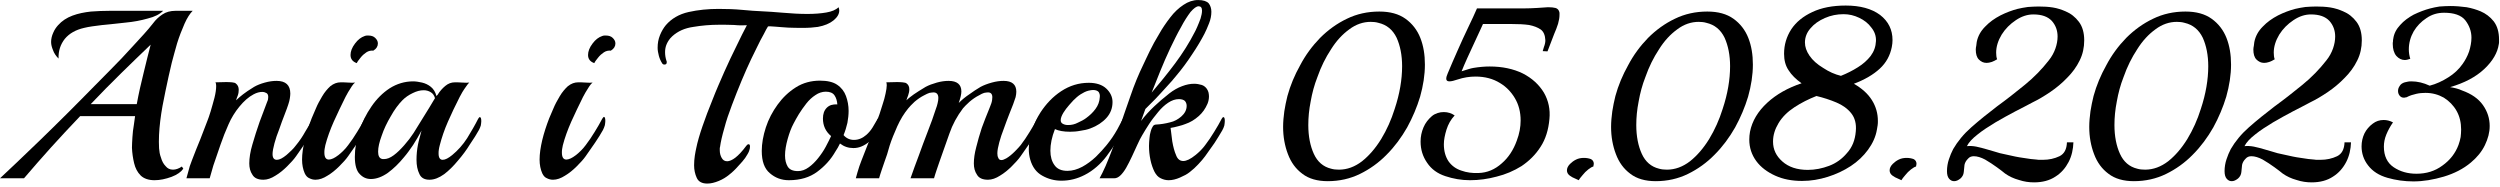
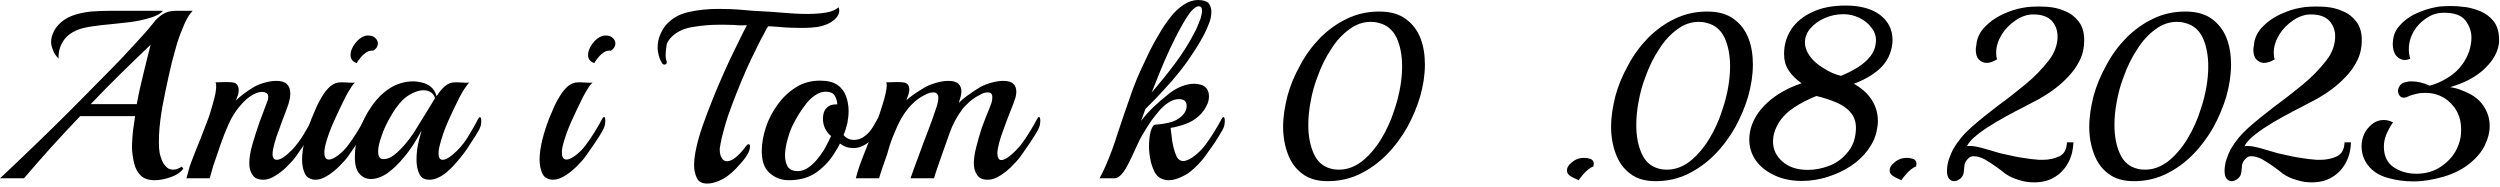
<svg xmlns="http://www.w3.org/2000/svg" width="100%" height="100%" viewBox="0 0 521 39" version="1.1" xml:space="preserve" style="fill-rule:evenodd;clip-rule:evenodd;stroke-linejoin:round;stroke-miterlimit:2;">
  <g transform="matrix(1,0,0,1,-334.771,-1034.94)">
    <g transform="matrix(1,0,0,1,-148.114,0.876)">
      <g transform="matrix(50,0,0,50,482.285,1071.22)">
        <path d="M0.656,0.008C0.631,0.008 0.611,0.001 0.598,-0.012C0.585,-0.025 0.576,-0.042 0.571,-0.063C0.566,-0.084 0.563,-0.105 0.562,-0.127C0.562,-0.14 0.563,-0.155 0.564,-0.172C0.565,-0.189 0.567,-0.206 0.57,-0.223C0.572,-0.239 0.574,-0.251 0.575,-0.259L0.346,-0.259C0.303,-0.214 0.263,-0.171 0.225,-0.129C0.186,-0.086 0.149,-0.043 0.112,-0L0.012,-0C0.029,-0.016 0.052,-0.038 0.081,-0.065C0.109,-0.092 0.141,-0.122 0.177,-0.157C0.213,-0.192 0.251,-0.229 0.29,-0.268C0.329,-0.307 0.368,-0.346 0.407,-0.386C0.446,-0.425 0.484,-0.464 0.519,-0.5C0.554,-0.538 0.585,-0.571 0.612,-0.601C0.625,-0.616 0.638,-0.63 0.65,-0.646C0.661,-0.661 0.674,-0.673 0.689,-0.683C0.704,-0.693 0.722,-0.698 0.743,-0.698L0.815,-0.698C0.804,-0.687 0.792,-0.669 0.781,-0.644C0.77,-0.619 0.759,-0.591 0.75,-0.562C0.742,-0.533 0.734,-0.506 0.728,-0.482C0.719,-0.446 0.711,-0.407 0.702,-0.365C0.693,-0.323 0.685,-0.281 0.68,-0.24C0.675,-0.199 0.673,-0.16 0.675,-0.125C0.676,-0.112 0.678,-0.099 0.683,-0.086C0.687,-0.072 0.693,-0.06 0.702,-0.051C0.71,-0.041 0.72,-0.036 0.733,-0.036C0.744,-0.036 0.757,-0.04 0.77,-0.049L0.776,-0.04C0.767,-0.027 0.751,-0.015 0.727,-0.006C0.702,0.003 0.679,0.008 0.656,0.008ZM0.256,-0.499C0.245,-0.51 0.237,-0.522 0.233,-0.534C0.228,-0.546 0.225,-0.557 0.225,-0.568C0.225,-0.581 0.228,-0.594 0.234,-0.607C0.239,-0.619 0.246,-0.629 0.254,-0.638C0.27,-0.656 0.29,-0.669 0.314,-0.678C0.338,-0.687 0.364,-0.692 0.391,-0.695C0.418,-0.697 0.443,-0.698 0.468,-0.698L0.692,-0.698C0.678,-0.684 0.657,-0.673 0.628,-0.666C0.6,-0.658 0.569,-0.652 0.536,-0.649C0.503,-0.645 0.47,-0.642 0.44,-0.639C0.408,-0.635 0.383,-0.632 0.363,-0.627C0.328,-0.619 0.301,-0.604 0.282,-0.581C0.264,-0.558 0.255,-0.531 0.256,-0.499ZM0.39,-0.309L0.582,-0.309C0.59,-0.353 0.6,-0.397 0.611,-0.441C0.622,-0.485 0.631,-0.524 0.64,-0.557C0.599,-0.518 0.558,-0.478 0.516,-0.437C0.473,-0.395 0.431,-0.352 0.39,-0.309Z" style="fill-rule:nonzero;" />
      </g>
      <g transform="matrix(50,0,0,50,522.785,1071.22)">
        <path d="M0.3,0.006C0.277,0.006 0.262,-0.001 0.254,-0.015C0.245,-0.028 0.241,-0.044 0.241,-0.062C0.241,-0.084 0.245,-0.111 0.254,-0.141C0.263,-0.172 0.273,-0.204 0.284,-0.235C0.296,-0.267 0.307,-0.295 0.316,-0.32C0.319,-0.326 0.32,-0.332 0.32,-0.339C0.32,-0.346 0.318,-0.352 0.313,-0.355C0.308,-0.358 0.302,-0.36 0.295,-0.36C0.284,-0.36 0.272,-0.357 0.259,-0.35C0.238,-0.339 0.219,-0.322 0.2,-0.299C0.181,-0.276 0.166,-0.251 0.155,-0.226C0.142,-0.197 0.131,-0.169 0.121,-0.14C0.111,-0.111 0.103,-0.088 0.097,-0.07C0.093,-0.059 0.089,-0.047 0.086,-0.035C0.083,-0.023 0.079,-0.011 0.076,-0L-0.021,-0C-0.021,-0 -0.019,-0.008 -0.014,-0.025C-0.01,-0.042 -0.005,-0.058 0.002,-0.075C0.013,-0.104 0.025,-0.134 0.037,-0.163C0.048,-0.192 0.058,-0.218 0.067,-0.241C0.07,-0.248 0.074,-0.26 0.08,-0.279C0.085,-0.297 0.091,-0.316 0.096,-0.336C0.101,-0.356 0.103,-0.372 0.103,-0.385C0.103,-0.392 0.102,-0.397 0.1,-0.4C0.106,-0.4 0.135,-0.401 0.142,-0.401C0.151,-0.401 0.16,-0.401 0.169,-0.4C0.177,-0.399 0.182,-0.398 0.185,-0.395C0.193,-0.389 0.197,-0.38 0.197,-0.369C0.197,-0.361 0.196,-0.353 0.193,-0.345C0.19,-0.337 0.187,-0.33 0.186,-0.325C0.195,-0.334 0.205,-0.342 0.215,-0.35C0.225,-0.358 0.24,-0.368 0.261,-0.381C0.273,-0.388 0.288,-0.394 0.306,-0.399C0.324,-0.404 0.34,-0.406 0.355,-0.406C0.393,-0.406 0.412,-0.388 0.412,-0.353C0.412,-0.347 0.411,-0.34 0.41,-0.333C0.409,-0.326 0.407,-0.318 0.404,-0.309C0.401,-0.298 0.395,-0.284 0.388,-0.265C0.381,-0.246 0.373,-0.227 0.366,-0.205C0.358,-0.185 0.351,-0.165 0.346,-0.146C0.341,-0.127 0.338,-0.112 0.338,-0.101C0.338,-0.085 0.344,-0.077 0.356,-0.077C0.367,-0.077 0.38,-0.084 0.396,-0.097C0.411,-0.11 0.425,-0.123 0.436,-0.138C0.45,-0.155 0.463,-0.174 0.474,-0.194C0.486,-0.213 0.496,-0.231 0.505,-0.248C0.508,-0.253 0.511,-0.256 0.512,-0.256C0.516,-0.256 0.518,-0.25 0.518,-0.239C0.518,-0.234 0.517,-0.228 0.516,-0.221C0.514,-0.214 0.511,-0.207 0.508,-0.201C0.499,-0.185 0.488,-0.167 0.475,-0.148C0.462,-0.129 0.449,-0.11 0.436,-0.092C0.427,-0.079 0.414,-0.065 0.399,-0.05C0.384,-0.035 0.367,-0.021 0.35,-0.011C0.333,0 0.316,0.006 0.3,0.006Z" style="fill-rule:nonzero;" />
      </g>
      <g transform="matrix(50,0,0,50,544.585,1071.22)">
        <path d="M0.253,-0.48C0.236,-0.486 0.227,-0.497 0.227,-0.514C0.227,-0.529 0.233,-0.545 0.246,-0.562C0.258,-0.578 0.271,-0.588 0.286,-0.593C0.289,-0.594 0.292,-0.595 0.295,-0.595L0.302,-0.595C0.313,-0.595 0.323,-0.592 0.33,-0.585C0.337,-0.578 0.341,-0.571 0.341,-0.562C0.341,-0.55 0.335,-0.54 0.322,-0.532C0.312,-0.533 0.302,-0.531 0.293,-0.525C0.284,-0.519 0.276,-0.512 0.269,-0.503C0.262,-0.494 0.256,-0.487 0.253,-0.48ZM0.081,0.006C0.072,0.006 0.064,0.004 0.056,0C0.048,-0.003 0.041,-0.01 0.036,-0.021C0.029,-0.037 0.025,-0.056 0.025,-0.078C0.025,-0.102 0.029,-0.129 0.036,-0.159C0.043,-0.188 0.053,-0.219 0.065,-0.25C0.07,-0.261 0.076,-0.275 0.083,-0.292C0.09,-0.309 0.099,-0.325 0.109,-0.342C0.119,-0.359 0.131,-0.373 0.143,-0.384C0.157,-0.395 0.171,-0.4 0.186,-0.4C0.193,-0.4 0.204,-0.4 0.217,-0.399C0.23,-0.398 0.24,-0.398 0.246,-0.399C0.242,-0.396 0.237,-0.391 0.232,-0.383C0.227,-0.375 0.222,-0.367 0.217,-0.359C0.212,-0.35 0.209,-0.344 0.206,-0.339C0.189,-0.304 0.172,-0.27 0.157,-0.236C0.142,-0.202 0.13,-0.169 0.122,-0.138C0.121,-0.133 0.12,-0.127 0.119,-0.122C0.118,-0.117 0.118,-0.112 0.118,-0.107C0.118,-0.088 0.124,-0.078 0.137,-0.078C0.142,-0.078 0.148,-0.08 0.155,-0.083C0.161,-0.086 0.168,-0.09 0.177,-0.097C0.192,-0.109 0.206,-0.123 0.217,-0.138C0.23,-0.155 0.243,-0.174 0.255,-0.194C0.267,-0.213 0.277,-0.231 0.286,-0.248C0.289,-0.253 0.292,-0.256 0.293,-0.256C0.297,-0.256 0.299,-0.25 0.299,-0.239C0.299,-0.234 0.298,-0.228 0.297,-0.221C0.295,-0.214 0.292,-0.207 0.289,-0.201C0.28,-0.185 0.269,-0.167 0.256,-0.148C0.243,-0.129 0.23,-0.11 0.217,-0.092C0.208,-0.079 0.195,-0.065 0.18,-0.05C0.165,-0.035 0.148,-0.021 0.131,-0.011C0.114,0 0.097,0.006 0.081,0.006Z" style="fill-rule:nonzero;" />
      </g>
      <g transform="matrix(50,0,0,50,555.435,1071.22)">
        <path d="M0.339,0.006C0.318,0.006 0.304,-0.002 0.297,-0.018C0.289,-0.034 0.285,-0.054 0.285,-0.077C0.285,-0.098 0.287,-0.119 0.291,-0.14C0.293,-0.149 0.295,-0.159 0.298,-0.169C0.3,-0.178 0.303,-0.188 0.306,-0.199C0.295,-0.178 0.283,-0.158 0.271,-0.139C0.258,-0.12 0.246,-0.103 0.233,-0.088C0.212,-0.062 0.189,-0.04 0.166,-0.023C0.142,-0.006 0.118,0.003 0.095,0.003C0.076,0.003 0.061,-0.004 0.048,-0.018C0.035,-0.031 0.028,-0.055 0.028,-0.089C0.028,-0.124 0.034,-0.159 0.046,-0.196C0.058,-0.233 0.075,-0.267 0.097,-0.299C0.118,-0.33 0.144,-0.356 0.173,-0.375C0.203,-0.394 0.236,-0.404 0.271,-0.404C0.282,-0.404 0.295,-0.402 0.308,-0.399C0.321,-0.396 0.334,-0.39 0.345,-0.381C0.356,-0.372 0.364,-0.359 0.368,-0.343C0.369,-0.344 0.37,-0.345 0.371,-0.346C0.372,-0.347 0.372,-0.347 0.373,-0.348C0.382,-0.363 0.393,-0.375 0.405,-0.385C0.417,-0.395 0.43,-0.4 0.445,-0.4C0.452,-0.4 0.463,-0.4 0.476,-0.399C0.489,-0.398 0.499,-0.398 0.505,-0.399C0.502,-0.396 0.497,-0.391 0.492,-0.383C0.486,-0.375 0.481,-0.367 0.476,-0.359C0.471,-0.35 0.468,-0.344 0.465,-0.339C0.447,-0.304 0.431,-0.27 0.416,-0.236C0.401,-0.202 0.39,-0.169 0.382,-0.138C0.38,-0.131 0.379,-0.125 0.378,-0.119C0.377,-0.114 0.377,-0.108 0.377,-0.103C0.377,-0.086 0.383,-0.077 0.394,-0.077C0.405,-0.077 0.418,-0.084 0.434,-0.097C0.457,-0.116 0.478,-0.139 0.496,-0.167C0.513,-0.195 0.529,-0.222 0.542,-0.248C0.545,-0.253 0.547,-0.255 0.549,-0.255C0.553,-0.255 0.555,-0.249 0.555,-0.238C0.555,-0.233 0.554,-0.227 0.553,-0.22C0.551,-0.213 0.548,-0.207 0.545,-0.201C0.536,-0.185 0.524,-0.165 0.508,-0.142C0.494,-0.119 0.477,-0.096 0.458,-0.074C0.439,-0.051 0.42,-0.032 0.4,-0.017C0.379,-0.002 0.359,0.006 0.339,0.006ZM0.14,-0.081C0.142,-0.08 0.145,-0.08 0.149,-0.08C0.162,-0.08 0.175,-0.085 0.19,-0.096C0.205,-0.107 0.219,-0.121 0.234,-0.138C0.249,-0.155 0.262,-0.172 0.273,-0.189C0.302,-0.236 0.324,-0.271 0.338,-0.294C0.352,-0.317 0.36,-0.331 0.362,-0.334C0.359,-0.345 0.353,-0.354 0.344,-0.359C0.336,-0.364 0.326,-0.367 0.315,-0.367C0.3,-0.367 0.285,-0.363 0.269,-0.355C0.252,-0.347 0.238,-0.337 0.227,-0.326C0.21,-0.309 0.193,-0.286 0.178,-0.259C0.162,-0.232 0.149,-0.205 0.14,-0.178C0.13,-0.151 0.125,-0.129 0.125,-0.111C0.125,-0.094 0.13,-0.084 0.14,-0.081Z" style="fill-rule:nonzero;" />
      </g>
      <g transform="matrix(50,0,0,50,594.085,1071.22)">
        <path d="M0.253,-0.48C0.236,-0.486 0.227,-0.497 0.227,-0.514C0.227,-0.529 0.233,-0.545 0.246,-0.562C0.258,-0.578 0.271,-0.588 0.286,-0.593C0.289,-0.594 0.292,-0.595 0.295,-0.595L0.302,-0.595C0.313,-0.595 0.323,-0.592 0.33,-0.585C0.337,-0.578 0.341,-0.571 0.341,-0.562C0.341,-0.55 0.335,-0.54 0.322,-0.532C0.312,-0.533 0.302,-0.531 0.293,-0.525C0.284,-0.519 0.276,-0.512 0.269,-0.503C0.262,-0.494 0.256,-0.487 0.253,-0.48ZM0.081,0.006C0.072,0.006 0.064,0.004 0.056,0C0.048,-0.003 0.041,-0.01 0.036,-0.021C0.029,-0.037 0.025,-0.056 0.025,-0.078C0.025,-0.102 0.029,-0.129 0.036,-0.159C0.043,-0.188 0.053,-0.219 0.065,-0.25C0.07,-0.261 0.076,-0.275 0.083,-0.292C0.09,-0.309 0.099,-0.325 0.109,-0.342C0.119,-0.359 0.131,-0.373 0.143,-0.384C0.157,-0.395 0.171,-0.4 0.186,-0.4C0.193,-0.4 0.204,-0.4 0.217,-0.399C0.23,-0.398 0.24,-0.398 0.246,-0.399C0.242,-0.396 0.237,-0.391 0.232,-0.383C0.227,-0.375 0.222,-0.367 0.217,-0.359C0.212,-0.35 0.209,-0.344 0.206,-0.339C0.189,-0.304 0.172,-0.27 0.157,-0.236C0.142,-0.202 0.13,-0.169 0.122,-0.138C0.121,-0.133 0.12,-0.127 0.119,-0.122C0.118,-0.117 0.118,-0.112 0.118,-0.107C0.118,-0.088 0.124,-0.078 0.137,-0.078C0.142,-0.078 0.148,-0.08 0.155,-0.083C0.161,-0.086 0.168,-0.09 0.177,-0.097C0.192,-0.109 0.206,-0.123 0.217,-0.138C0.23,-0.155 0.243,-0.174 0.255,-0.194C0.267,-0.213 0.277,-0.231 0.286,-0.248C0.289,-0.253 0.292,-0.256 0.293,-0.256C0.297,-0.256 0.299,-0.25 0.299,-0.239C0.299,-0.234 0.298,-0.228 0.297,-0.221C0.295,-0.214 0.292,-0.207 0.289,-0.201C0.28,-0.185 0.269,-0.167 0.256,-0.148C0.243,-0.129 0.23,-0.11 0.217,-0.092C0.208,-0.079 0.195,-0.065 0.18,-0.05C0.165,-0.035 0.148,-0.021 0.131,-0.011C0.114,0 0.097,0.006 0.081,0.006Z" style="fill-rule:nonzero;" />
      </g>
      <g transform="matrix(50,0,0,50,619.935,1071.22)">
-         <path d="M0.207,0.022C0.185,0.022 0.17,0.014 0.163,-0.002C0.156,-0.017 0.152,-0.035 0.152,-0.054C0.152,-0.067 0.153,-0.081 0.155,-0.094C0.157,-0.107 0.159,-0.117 0.161,-0.126C0.166,-0.151 0.175,-0.182 0.187,-0.217C0.199,-0.252 0.213,-0.289 0.229,-0.328C0.244,-0.367 0.261,-0.405 0.278,-0.444C0.295,-0.482 0.312,-0.518 0.329,-0.552C0.345,-0.585 0.359,-0.614 0.372,-0.638C0.357,-0.637 0.339,-0.637 0.319,-0.639C0.299,-0.64 0.278,-0.64 0.257,-0.64C0.22,-0.64 0.184,-0.637 0.149,-0.631C0.113,-0.626 0.084,-0.613 0.061,-0.592C0.05,-0.582 0.043,-0.571 0.038,-0.56C0.033,-0.549 0.031,-0.537 0.031,-0.526C0.031,-0.513 0.033,-0.501 0.037,-0.489C0.038,-0.488 0.038,-0.486 0.038,-0.484C0.038,-0.477 0.035,-0.474 0.028,-0.474C0.024,-0.474 0.021,-0.476 0.019,-0.479C0.012,-0.49 0.008,-0.5 0.005,-0.511C0.002,-0.523 0,-0.533 0,-0.544C0,-0.563 0.003,-0.58 0.01,-0.597C0.017,-0.614 0.025,-0.627 0.034,-0.638C0.057,-0.665 0.089,-0.684 0.129,-0.693C0.169,-0.702 0.211,-0.706 0.254,-0.706C0.287,-0.706 0.32,-0.705 0.352,-0.702C0.383,-0.699 0.411,-0.697 0.436,-0.696C0.459,-0.695 0.488,-0.693 0.523,-0.69C0.558,-0.687 0.591,-0.685 0.624,-0.685C0.653,-0.685 0.68,-0.687 0.703,-0.691C0.726,-0.695 0.743,-0.702 0.754,-0.713C0.756,-0.709 0.757,-0.704 0.757,-0.699C0.757,-0.685 0.749,-0.671 0.733,-0.658C0.717,-0.645 0.695,-0.636 0.668,-0.631C0.659,-0.63 0.65,-0.629 0.639,-0.628C0.627,-0.627 0.616,-0.627 0.604,-0.627C0.584,-0.627 0.564,-0.627 0.544,-0.628C0.524,-0.629 0.506,-0.631 0.491,-0.632C0.476,-0.633 0.465,-0.634 0.46,-0.633C0.456,-0.627 0.45,-0.616 0.442,-0.6C0.433,-0.584 0.424,-0.567 0.415,-0.548C0.406,-0.529 0.397,-0.512 0.39,-0.497C0.377,-0.47 0.364,-0.44 0.35,-0.407C0.336,-0.374 0.323,-0.34 0.31,-0.306C0.297,-0.272 0.286,-0.24 0.278,-0.209C0.269,-0.178 0.263,-0.152 0.26,-0.13C0.259,-0.128 0.259,-0.126 0.259,-0.124L0.259,-0.117C0.259,-0.104 0.262,-0.094 0.267,-0.085C0.272,-0.076 0.279,-0.071 0.29,-0.071C0.299,-0.071 0.311,-0.076 0.324,-0.086C0.337,-0.096 0.353,-0.113 0.37,-0.136C0.373,-0.14 0.376,-0.142 0.379,-0.142C0.383,-0.142 0.385,-0.139 0.385,-0.132C0.385,-0.127 0.384,-0.121 0.381,-0.113C0.378,-0.105 0.372,-0.096 0.365,-0.085C0.359,-0.076 0.349,-0.065 0.336,-0.051C0.323,-0.036 0.31,-0.024 0.297,-0.014C0.286,-0.005 0.272,0.004 0.255,0.011C0.238,0.018 0.222,0.022 0.207,0.022Z" style="fill-rule:nonzero;" />
+         <path d="M0.207,0.022C0.185,0.022 0.17,0.014 0.163,-0.002C0.156,-0.017 0.152,-0.035 0.152,-0.054C0.152,-0.067 0.153,-0.081 0.155,-0.094C0.157,-0.107 0.159,-0.117 0.161,-0.126C0.166,-0.151 0.175,-0.182 0.187,-0.217C0.199,-0.252 0.213,-0.289 0.229,-0.328C0.244,-0.367 0.261,-0.405 0.278,-0.444C0.295,-0.482 0.312,-0.518 0.329,-0.552C0.345,-0.585 0.359,-0.614 0.372,-0.638C0.357,-0.637 0.339,-0.637 0.319,-0.639C0.299,-0.64 0.278,-0.64 0.257,-0.64C0.22,-0.64 0.184,-0.637 0.149,-0.631C0.113,-0.626 0.084,-0.613 0.061,-0.592C0.05,-0.582 0.043,-0.571 0.038,-0.56C0.031,-0.513 0.033,-0.501 0.037,-0.489C0.038,-0.488 0.038,-0.486 0.038,-0.484C0.038,-0.477 0.035,-0.474 0.028,-0.474C0.024,-0.474 0.021,-0.476 0.019,-0.479C0.012,-0.49 0.008,-0.5 0.005,-0.511C0.002,-0.523 0,-0.533 0,-0.544C0,-0.563 0.003,-0.58 0.01,-0.597C0.017,-0.614 0.025,-0.627 0.034,-0.638C0.057,-0.665 0.089,-0.684 0.129,-0.693C0.169,-0.702 0.211,-0.706 0.254,-0.706C0.287,-0.706 0.32,-0.705 0.352,-0.702C0.383,-0.699 0.411,-0.697 0.436,-0.696C0.459,-0.695 0.488,-0.693 0.523,-0.69C0.558,-0.687 0.591,-0.685 0.624,-0.685C0.653,-0.685 0.68,-0.687 0.703,-0.691C0.726,-0.695 0.743,-0.702 0.754,-0.713C0.756,-0.709 0.757,-0.704 0.757,-0.699C0.757,-0.685 0.749,-0.671 0.733,-0.658C0.717,-0.645 0.695,-0.636 0.668,-0.631C0.659,-0.63 0.65,-0.629 0.639,-0.628C0.627,-0.627 0.616,-0.627 0.604,-0.627C0.584,-0.627 0.564,-0.627 0.544,-0.628C0.524,-0.629 0.506,-0.631 0.491,-0.632C0.476,-0.633 0.465,-0.634 0.46,-0.633C0.456,-0.627 0.45,-0.616 0.442,-0.6C0.433,-0.584 0.424,-0.567 0.415,-0.548C0.406,-0.529 0.397,-0.512 0.39,-0.497C0.377,-0.47 0.364,-0.44 0.35,-0.407C0.336,-0.374 0.323,-0.34 0.31,-0.306C0.297,-0.272 0.286,-0.24 0.278,-0.209C0.269,-0.178 0.263,-0.152 0.26,-0.13C0.259,-0.128 0.259,-0.126 0.259,-0.124L0.259,-0.117C0.259,-0.104 0.262,-0.094 0.267,-0.085C0.272,-0.076 0.279,-0.071 0.29,-0.071C0.299,-0.071 0.311,-0.076 0.324,-0.086C0.337,-0.096 0.353,-0.113 0.37,-0.136C0.373,-0.14 0.376,-0.142 0.379,-0.142C0.383,-0.142 0.385,-0.139 0.385,-0.132C0.385,-0.127 0.384,-0.121 0.381,-0.113C0.378,-0.105 0.372,-0.096 0.365,-0.085C0.359,-0.076 0.349,-0.065 0.336,-0.051C0.323,-0.036 0.31,-0.024 0.297,-0.014C0.286,-0.005 0.272,0.004 0.255,0.011C0.238,0.018 0.222,0.022 0.207,0.022Z" style="fill-rule:nonzero;" />
      </g>
      <g transform="matrix(50,0,0,50,639.885,1071.22)">
        <path d="M0.148,0.008C0.117,0.008 0.091,-0.002 0.069,-0.021C0.046,-0.04 0.035,-0.071 0.035,-0.114C0.035,-0.145 0.041,-0.178 0.052,-0.212C0.063,-0.246 0.08,-0.278 0.101,-0.307C0.122,-0.336 0.147,-0.36 0.177,-0.379C0.207,-0.398 0.241,-0.407 0.278,-0.407C0.309,-0.407 0.333,-0.401 0.349,-0.39C0.367,-0.378 0.379,-0.362 0.386,-0.343C0.393,-0.324 0.397,-0.303 0.397,-0.281C0.397,-0.264 0.395,-0.248 0.392,-0.231C0.388,-0.214 0.383,-0.197 0.376,-0.18C0.387,-0.167 0.402,-0.16 0.419,-0.16C0.438,-0.16 0.455,-0.167 0.471,-0.181C0.48,-0.189 0.489,-0.199 0.497,-0.212C0.504,-0.224 0.511,-0.235 0.517,-0.246C0.519,-0.25 0.521,-0.252 0.524,-0.252C0.527,-0.252 0.529,-0.247 0.529,-0.238C0.529,-0.232 0.528,-0.225 0.527,-0.217C0.525,-0.209 0.521,-0.201 0.516,-0.193C0.506,-0.176 0.496,-0.163 0.485,-0.154C0.474,-0.145 0.462,-0.137 0.449,-0.132C0.439,-0.128 0.428,-0.126 0.417,-0.126C0.396,-0.126 0.378,-0.132 0.361,-0.145C0.356,-0.134 0.349,-0.122 0.341,-0.11C0.322,-0.077 0.297,-0.05 0.266,-0.027C0.235,-0.004 0.196,0.008 0.148,0.008ZM0.186,-0.03C0.201,-0.03 0.216,-0.035 0.231,-0.046C0.245,-0.056 0.258,-0.069 0.27,-0.084C0.282,-0.099 0.293,-0.115 0.302,-0.132C0.311,-0.149 0.318,-0.163 0.324,-0.176C0.301,-0.195 0.29,-0.22 0.29,-0.249C0.29,-0.268 0.295,-0.283 0.306,-0.294C0.317,-0.305 0.331,-0.309 0.35,-0.308C0.349,-0.323 0.345,-0.336 0.338,-0.346C0.331,-0.356 0.319,-0.361 0.302,-0.361C0.287,-0.361 0.272,-0.356 0.259,-0.347C0.245,-0.338 0.232,-0.326 0.221,-0.312C0.209,-0.297 0.199,-0.282 0.19,-0.268C0.181,-0.253 0.173,-0.239 0.167,-0.227C0.158,-0.21 0.15,-0.189 0.143,-0.164C0.136,-0.139 0.132,-0.116 0.132,-0.095C0.132,-0.076 0.136,-0.061 0.143,-0.049C0.151,-0.036 0.165,-0.03 0.186,-0.03Z" style="fill-rule:nonzero;" />
      </g>
      <g transform="matrix(50,0,0,50,662.335,1071.22)">
        <path d="M0.529,0.006C0.506,0.006 0.491,-0.001 0.483,-0.015C0.474,-0.028 0.47,-0.044 0.47,-0.062C0.47,-0.081 0.473,-0.104 0.48,-0.13C0.486,-0.155 0.494,-0.182 0.503,-0.21C0.513,-0.237 0.523,-0.263 0.533,-0.287C0.536,-0.295 0.54,-0.304 0.543,-0.313C0.546,-0.322 0.547,-0.331 0.547,-0.338C0.547,-0.351 0.541,-0.358 0.529,-0.358C0.524,-0.358 0.519,-0.357 0.513,-0.356C0.507,-0.354 0.5,-0.351 0.492,-0.346C0.478,-0.339 0.465,-0.33 0.452,-0.319C0.439,-0.307 0.43,-0.298 0.425,-0.292C0.4,-0.259 0.381,-0.224 0.368,-0.186C0.355,-0.148 0.341,-0.109 0.327,-0.07C0.323,-0.059 0.319,-0.047 0.315,-0.035C0.311,-0.023 0.307,-0.011 0.304,-0L0.206,-0C0.217,-0.032 0.229,-0.064 0.241,-0.096C0.252,-0.127 0.264,-0.159 0.276,-0.19C0.283,-0.208 0.29,-0.226 0.296,-0.243C0.302,-0.26 0.307,-0.275 0.312,-0.29C0.315,-0.297 0.317,-0.305 0.319,-0.313C0.321,-0.321 0.322,-0.328 0.322,-0.335C0.322,-0.35 0.315,-0.358 0.302,-0.358C0.297,-0.358 0.292,-0.357 0.285,-0.356C0.279,-0.354 0.272,-0.351 0.263,-0.346C0.249,-0.339 0.236,-0.33 0.223,-0.319C0.21,-0.307 0.202,-0.298 0.197,-0.292C0.188,-0.281 0.18,-0.27 0.172,-0.257C0.164,-0.244 0.157,-0.23 0.151,-0.217C0.138,-0.188 0.127,-0.161 0.119,-0.136C0.112,-0.11 0.105,-0.088 0.098,-0.07C0.094,-0.059 0.09,-0.047 0.086,-0.035C0.082,-0.023 0.078,-0.011 0.075,-0L-0.022,-0C-0.022,-0 -0.02,-0.008 -0.015,-0.025C-0.01,-0.042 -0.005,-0.058 0.002,-0.075L0.067,-0.241C0.069,-0.246 0.072,-0.255 0.077,-0.268C0.081,-0.28 0.085,-0.294 0.09,-0.309C0.095,-0.324 0.099,-0.338 0.102,-0.353C0.105,-0.367 0.107,-0.379 0.107,-0.388C0.107,-0.394 0.106,-0.398 0.105,-0.4C0.111,-0.4 0.14,-0.401 0.147,-0.401C0.156,-0.401 0.165,-0.401 0.173,-0.4C0.182,-0.399 0.187,-0.398 0.19,-0.395C0.197,-0.39 0.201,-0.382 0.201,-0.371C0.201,-0.362 0.199,-0.354 0.196,-0.345C0.193,-0.337 0.19,-0.33 0.189,-0.325C0.198,-0.334 0.209,-0.342 0.22,-0.35C0.231,-0.358 0.248,-0.368 0.269,-0.381C0.282,-0.388 0.298,-0.394 0.316,-0.399C0.334,-0.404 0.35,-0.406 0.365,-0.406C0.4,-0.406 0.418,-0.391 0.418,-0.362C0.418,-0.35 0.414,-0.334 0.407,-0.314C0.421,-0.328 0.436,-0.34 0.451,-0.35C0.466,-0.361 0.481,-0.371 0.498,-0.381C0.511,-0.388 0.527,-0.394 0.545,-0.399C0.563,-0.404 0.579,-0.406 0.594,-0.406C0.629,-0.406 0.647,-0.391 0.647,-0.361C0.647,-0.354 0.646,-0.347 0.644,-0.338C0.641,-0.329 0.638,-0.32 0.634,-0.309C0.63,-0.298 0.624,-0.284 0.617,-0.266C0.61,-0.247 0.602,-0.228 0.595,-0.207C0.587,-0.187 0.581,-0.168 0.576,-0.15C0.571,-0.131 0.568,-0.116 0.568,-0.104C0.568,-0.097 0.569,-0.09 0.572,-0.085C0.574,-0.079 0.578,-0.076 0.585,-0.076C0.59,-0.076 0.596,-0.078 0.605,-0.083C0.617,-0.09 0.629,-0.1 0.641,-0.112C0.653,-0.124 0.661,-0.133 0.665,-0.138C0.678,-0.155 0.691,-0.174 0.703,-0.194C0.715,-0.213 0.725,-0.231 0.734,-0.248C0.737,-0.253 0.74,-0.256 0.741,-0.256C0.745,-0.256 0.747,-0.25 0.747,-0.239C0.747,-0.234 0.746,-0.228 0.745,-0.221C0.743,-0.214 0.74,-0.207 0.737,-0.201C0.728,-0.185 0.717,-0.167 0.704,-0.148C0.691,-0.129 0.678,-0.11 0.665,-0.092C0.656,-0.079 0.643,-0.065 0.628,-0.05C0.613,-0.035 0.596,-0.021 0.579,-0.011C0.562,0 0.545,0.006 0.529,0.006Z" style="fill-rule:nonzero;" />
      </g>
      <g transform="matrix(50,0,0,50,695.585,1071.22)">
-         <path d="M0.267,-0.014C0.236,0.002 0.204,0.01 0.17,0.01C0.141,0.01 0.115,0.003 0.09,-0.011C0.065,-0.025 0.049,-0.047 0.04,-0.078C0.036,-0.092 0.034,-0.107 0.034,-0.122C0.034,-0.147 0.039,-0.173 0.048,-0.201C0.057,-0.228 0.068,-0.252 0.083,-0.275C0.106,-0.31 0.134,-0.34 0.169,-0.363C0.204,-0.386 0.242,-0.398 0.284,-0.398C0.315,-0.398 0.34,-0.39 0.357,-0.374C0.374,-0.358 0.383,-0.339 0.383,-0.318C0.383,-0.293 0.375,-0.271 0.358,-0.252C0.341,-0.233 0.318,-0.218 0.291,-0.208C0.278,-0.203 0.264,-0.2 0.249,-0.198C0.234,-0.195 0.219,-0.194 0.206,-0.194C0.179,-0.194 0.158,-0.198 0.143,-0.205C0.13,-0.172 0.124,-0.142 0.124,-0.115C0.124,-0.09 0.13,-0.07 0.141,-0.055C0.152,-0.039 0.17,-0.031 0.195,-0.031C0.216,-0.031 0.236,-0.037 0.257,-0.048C0.277,-0.059 0.296,-0.073 0.314,-0.09C0.331,-0.107 0.346,-0.123 0.358,-0.138C0.367,-0.149 0.375,-0.16 0.382,-0.17C0.389,-0.18 0.396,-0.192 0.403,-0.204C0.41,-0.218 0.419,-0.234 0.429,-0.253C0.432,-0.258 0.434,-0.26 0.436,-0.26C0.44,-0.26 0.442,-0.255 0.442,-0.244C0.442,-0.238 0.441,-0.232 0.44,-0.225C0.438,-0.218 0.435,-0.21 0.431,-0.203C0.422,-0.186 0.41,-0.168 0.398,-0.149C0.385,-0.129 0.371,-0.11 0.358,-0.092C0.346,-0.076 0.332,-0.061 0.317,-0.048C0.302,-0.035 0.285,-0.023 0.267,-0.014ZM0.176,-0.227C0.179,-0.225 0.183,-0.224 0.187,-0.223C0.191,-0.222 0.195,-0.222 0.199,-0.222C0.212,-0.222 0.226,-0.225 0.239,-0.232C0.252,-0.238 0.264,-0.244 0.273,-0.251C0.288,-0.262 0.301,-0.274 0.312,-0.289C0.323,-0.304 0.329,-0.32 0.33,-0.339C0.331,-0.347 0.329,-0.354 0.325,-0.36C0.32,-0.365 0.313,-0.368 0.302,-0.368C0.297,-0.368 0.29,-0.367 0.282,-0.365C0.271,-0.362 0.261,-0.357 0.25,-0.35C0.239,-0.343 0.229,-0.334 0.219,-0.324C0.216,-0.321 0.21,-0.314 0.202,-0.305C0.193,-0.295 0.185,-0.284 0.178,-0.273C0.171,-0.261 0.167,-0.251 0.167,-0.242C0.167,-0.235 0.17,-0.23 0.176,-0.227Z" style="fill-rule:nonzero;" />
-       </g>
+         </g>
      <g transform="matrix(50,0,0,50,713.485,1071.22)">
        <path d="M-0.029,-0C-0.022,-0.013 -0.013,-0.03 -0.004,-0.051C0.005,-0.072 0.014,-0.094 0.023,-0.118C0.032,-0.143 0.04,-0.166 0.047,-0.189C0.064,-0.24 0.081,-0.291 0.099,-0.341C0.116,-0.391 0.134,-0.434 0.152,-0.471C0.159,-0.487 0.169,-0.506 0.18,-0.53C0.191,-0.553 0.204,-0.576 0.219,-0.601C0.233,-0.626 0.249,-0.649 0.266,-0.671C0.282,-0.692 0.301,-0.71 0.321,-0.723C0.34,-0.736 0.361,-0.743 0.382,-0.743C0.403,-0.743 0.418,-0.738 0.426,-0.729C0.433,-0.72 0.437,-0.708 0.437,-0.694C0.437,-0.679 0.434,-0.662 0.427,-0.645C0.42,-0.628 0.414,-0.613 0.408,-0.602C0.395,-0.577 0.378,-0.548 0.357,-0.517C0.336,-0.485 0.314,-0.455 0.291,-0.428C0.28,-0.414 0.266,-0.398 0.25,-0.381C0.234,-0.363 0.218,-0.346 0.203,-0.33C0.187,-0.314 0.173,-0.3 0.162,-0.289L0.144,-0.239C0.161,-0.262 0.18,-0.282 0.199,-0.3C0.218,-0.318 0.239,-0.336 0.262,-0.354C0.279,-0.367 0.296,-0.377 0.315,-0.384C0.333,-0.391 0.35,-0.394 0.365,-0.394C0.376,-0.394 0.387,-0.392 0.397,-0.389C0.406,-0.386 0.413,-0.38 0.418,-0.373C0.421,-0.368 0.424,-0.363 0.425,-0.358C0.426,-0.353 0.427,-0.347 0.427,-0.342C0.427,-0.331 0.425,-0.321 0.421,-0.311C0.412,-0.29 0.4,-0.273 0.384,-0.259C0.367,-0.244 0.349,-0.233 0.328,-0.226C0.321,-0.223 0.311,-0.22 0.299,-0.217C0.287,-0.214 0.276,-0.211 0.267,-0.21C0.268,-0.201 0.273,-0.163 0.274,-0.154C0.278,-0.131 0.283,-0.112 0.29,-0.096C0.296,-0.08 0.306,-0.072 0.32,-0.072C0.333,-0.072 0.35,-0.08 0.371,-0.097C0.386,-0.109 0.4,-0.123 0.411,-0.138C0.424,-0.155 0.437,-0.174 0.449,-0.194C0.461,-0.213 0.471,-0.231 0.48,-0.248C0.483,-0.253 0.485,-0.255 0.487,-0.255C0.491,-0.255 0.493,-0.25 0.493,-0.239C0.493,-0.233 0.492,-0.227 0.491,-0.22C0.489,-0.213 0.486,-0.206 0.482,-0.199C0.473,-0.183 0.462,-0.166 0.45,-0.147C0.437,-0.128 0.424,-0.11 0.411,-0.092C0.404,-0.082 0.394,-0.071 0.383,-0.059C0.372,-0.047 0.36,-0.036 0.347,-0.026C0.336,-0.017 0.322,-0.01 0.306,-0.003C0.29,0.004 0.274,0.008 0.259,0.008C0.247,0.008 0.236,0.005 0.226,-0C0.215,-0.005 0.207,-0.014 0.2,-0.027C0.193,-0.041 0.187,-0.058 0.183,-0.077C0.179,-0.096 0.177,-0.116 0.177,-0.135C0.177,-0.146 0.178,-0.156 0.179,-0.167C0.18,-0.177 0.181,-0.186 0.184,-0.195C0.187,-0.206 0.191,-0.214 0.194,-0.218C0.197,-0.222 0.202,-0.224 0.207,-0.224C0.226,-0.225 0.245,-0.228 0.264,-0.233C0.283,-0.237 0.298,-0.246 0.311,-0.257C0.326,-0.27 0.334,-0.285 0.334,-0.302C0.334,-0.309 0.332,-0.316 0.327,-0.322C0.322,-0.327 0.313,-0.33 0.302,-0.33C0.287,-0.33 0.272,-0.325 0.257,-0.315C0.242,-0.305 0.228,-0.292 0.215,-0.276C0.202,-0.26 0.189,-0.244 0.178,-0.227C0.167,-0.21 0.157,-0.194 0.149,-0.18C0.143,-0.17 0.136,-0.157 0.129,-0.141C0.122,-0.125 0.114,-0.108 0.106,-0.091C0.098,-0.074 0.09,-0.058 0.082,-0.044C0.074,-0.03 0.066,-0.02 0.059,-0.013C0.05,-0.004 0.041,-0 0.032,-0L-0.029,-0ZM0.188,-0.357C0.221,-0.396 0.254,-0.436 0.286,-0.479C0.318,-0.522 0.345,-0.565 0.368,-0.61C0.37,-0.613 0.373,-0.62 0.378,-0.631C0.383,-0.642 0.387,-0.653 0.392,-0.666C0.396,-0.679 0.398,-0.69 0.398,-0.699C0.398,-0.711 0.393,-0.717 0.384,-0.717C0.375,-0.717 0.364,-0.709 0.35,-0.693C0.338,-0.677 0.324,-0.656 0.31,-0.629C0.295,-0.603 0.281,-0.574 0.266,-0.543C0.251,-0.511 0.237,-0.479 0.224,-0.447C0.211,-0.414 0.199,-0.384 0.188,-0.357Z" style="fill-rule:nonzero;" />
      </g>
      <g transform="matrix(50,0,0,50,749.035,1071.22)">
        <path d="M0.211,0.012C0.168,0.012 0.132,0.002 0.105,-0.019C0.078,-0.039 0.058,-0.066 0.045,-0.101C0.032,-0.135 0.025,-0.173 0.025,-0.214C0.025,-0.235 0.027,-0.257 0.03,-0.279C0.033,-0.3 0.038,-0.322 0.043,-0.343C0.055,-0.387 0.073,-0.43 0.096,-0.471C0.118,-0.513 0.146,-0.551 0.179,-0.585C0.212,-0.618 0.249,-0.645 0.291,-0.665C0.332,-0.685 0.377,-0.695 0.426,-0.695C0.471,-0.695 0.507,-0.685 0.535,-0.665C0.563,-0.645 0.584,-0.618 0.597,-0.585C0.61,-0.552 0.616,-0.515 0.616,-0.474C0.616,-0.431 0.609,-0.386 0.596,-0.34C0.583,-0.297 0.565,-0.254 0.542,-0.212C0.518,-0.17 0.49,-0.132 0.457,-0.099C0.424,-0.065 0.386,-0.038 0.345,-0.018C0.304,0.002 0.259,0.012 0.211,0.012ZM0.225,-0.04C0.235,-0.037 0.246,-0.036 0.258,-0.036C0.292,-0.036 0.324,-0.048 0.354,-0.071C0.383,-0.094 0.41,-0.125 0.434,-0.164C0.457,-0.202 0.476,-0.244 0.49,-0.289C0.511,-0.352 0.521,-0.412 0.521,-0.467C0.521,-0.513 0.513,-0.553 0.498,-0.586C0.482,-0.619 0.457,-0.64 0.422,-0.648C0.412,-0.651 0.401,-0.652 0.39,-0.652C0.359,-0.652 0.329,-0.642 0.301,-0.621C0.272,-0.6 0.247,-0.573 0.225,-0.538C0.202,-0.503 0.183,-0.465 0.168,-0.422C0.155,-0.389 0.146,-0.355 0.14,-0.321C0.133,-0.286 0.13,-0.253 0.13,-0.222C0.13,-0.175 0.138,-0.135 0.153,-0.102C0.168,-0.069 0.192,-0.048 0.225,-0.04Z" style="fill-rule:nonzero;" />
      </g>
      <g transform="matrix(50,0,0,50,778.235,1071.22)">
-         <path d="M0.22,0.008C0.184,0.008 0.15,0.002 0.117,-0.009C0.084,-0.02 0.059,-0.038 0.041,-0.065C0.023,-0.091 0.014,-0.12 0.014,-0.153C0.014,-0.174 0.018,-0.193 0.026,-0.212C0.034,-0.231 0.046,-0.246 0.061,-0.259C0.068,-0.265 0.076,-0.269 0.085,-0.272C0.094,-0.275 0.102,-0.276 0.111,-0.276C0.128,-0.276 0.143,-0.271 0.156,-0.262C0.14,-0.245 0.129,-0.225 0.122,-0.203C0.115,-0.18 0.111,-0.16 0.111,-0.142C0.111,-0.113 0.118,-0.089 0.131,-0.07C0.144,-0.052 0.162,-0.039 0.184,-0.032C0.206,-0.024 0.23,-0.021 0.255,-0.022C0.292,-0.023 0.324,-0.037 0.352,-0.062C0.38,-0.086 0.401,-0.118 0.415,-0.157C0.426,-0.186 0.431,-0.214 0.431,-0.241C0.431,-0.276 0.423,-0.307 0.407,-0.334C0.391,-0.361 0.37,-0.382 0.345,-0.397C0.316,-0.415 0.282,-0.424 0.243,-0.424C0.218,-0.424 0.193,-0.42 0.169,-0.412C0.154,-0.407 0.143,-0.404 0.134,-0.404C0.125,-0.404 0.121,-0.408 0.121,-0.415C0.121,-0.421 0.123,-0.428 0.127,-0.437C0.139,-0.466 0.153,-0.498 0.168,-0.532C0.183,-0.566 0.198,-0.599 0.213,-0.63C0.228,-0.661 0.24,-0.687 0.249,-0.708L0.439,-0.708C0.462,-0.708 0.482,-0.709 0.5,-0.71C0.517,-0.711 0.532,-0.712 0.545,-0.713C0.558,-0.713 0.569,-0.712 0.576,-0.71C0.583,-0.708 0.588,-0.704 0.591,-0.697C0.592,-0.694 0.592,-0.692 0.593,-0.69C0.593,-0.687 0.593,-0.684 0.593,-0.681C0.593,-0.67 0.591,-0.658 0.587,-0.644C0.582,-0.629 0.577,-0.615 0.571,-0.602L0.543,-0.529L0.523,-0.53L0.528,-0.547C0.53,-0.552 0.532,-0.558 0.533,-0.564C0.534,-0.569 0.534,-0.573 0.534,-0.576C0.533,-0.596 0.527,-0.611 0.515,-0.62C0.502,-0.629 0.486,-0.635 0.466,-0.639C0.445,-0.642 0.421,-0.643 0.394,-0.643L0.274,-0.643C0.274,-0.643 0.271,-0.636 0.264,-0.621C0.257,-0.606 0.249,-0.588 0.239,-0.567C0.229,-0.546 0.219,-0.524 0.209,-0.502C0.199,-0.48 0.191,-0.461 0.185,-0.446C0.198,-0.45 0.207,-0.453 0.214,-0.455C0.221,-0.457 0.227,-0.459 0.234,-0.46C0.258,-0.464 0.281,-0.466 0.302,-0.466C0.355,-0.466 0.401,-0.456 0.44,-0.437C0.479,-0.417 0.508,-0.39 0.528,-0.357C0.547,-0.324 0.555,-0.287 0.551,-0.247C0.547,-0.202 0.535,-0.163 0.514,-0.131C0.493,-0.098 0.466,-0.072 0.435,-0.051C0.403,-0.031 0.368,-0.016 0.331,-0.007C0.294,0.003 0.257,0.008 0.22,0.008Z" style="fill-rule:nonzero;" />
-       </g>
+         </g>
      <g transform="matrix(50,0,0,50,803.835,1071.22)">
        <path d="M0.161,0.008C0.158,0.007 0.153,0.004 0.146,0.001C0.138,-0.002 0.131,-0.006 0.124,-0.011C0.116,-0.017 0.112,-0.024 0.112,-0.033C0.112,-0.042 0.116,-0.051 0.125,-0.06C0.132,-0.067 0.14,-0.073 0.15,-0.078C0.16,-0.083 0.171,-0.085 0.183,-0.085C0.194,-0.085 0.204,-0.083 0.212,-0.08C0.22,-0.076 0.224,-0.069 0.224,-0.06C0.224,-0.058 0.223,-0.054 0.222,-0.049C0.217,-0.048 0.21,-0.044 0.201,-0.037C0.192,-0.03 0.184,-0.022 0.177,-0.013C0.169,-0.004 0.164,0.003 0.161,0.008Z" style="fill-rule:nonzero;" />
      </g>
      <g transform="matrix(50,0,0,50,817.385,1071.22)">
        <path d="M0.211,0.012C0.168,0.012 0.132,0.002 0.105,-0.019C0.078,-0.039 0.058,-0.066 0.045,-0.101C0.032,-0.135 0.025,-0.173 0.025,-0.214C0.025,-0.235 0.027,-0.257 0.03,-0.279C0.033,-0.3 0.038,-0.322 0.043,-0.343C0.055,-0.387 0.073,-0.43 0.096,-0.471C0.118,-0.513 0.146,-0.551 0.179,-0.585C0.212,-0.618 0.249,-0.645 0.291,-0.665C0.332,-0.685 0.377,-0.695 0.426,-0.695C0.471,-0.695 0.507,-0.685 0.535,-0.665C0.563,-0.645 0.584,-0.618 0.597,-0.585C0.61,-0.552 0.616,-0.515 0.616,-0.474C0.616,-0.431 0.609,-0.386 0.596,-0.34C0.583,-0.297 0.565,-0.254 0.542,-0.212C0.518,-0.17 0.49,-0.132 0.457,-0.099C0.424,-0.065 0.386,-0.038 0.345,-0.018C0.304,0.002 0.259,0.012 0.211,0.012ZM0.225,-0.04C0.235,-0.037 0.246,-0.036 0.258,-0.036C0.292,-0.036 0.324,-0.048 0.354,-0.071C0.383,-0.094 0.41,-0.125 0.434,-0.164C0.457,-0.202 0.476,-0.244 0.49,-0.289C0.511,-0.352 0.521,-0.412 0.521,-0.467C0.521,-0.513 0.513,-0.553 0.498,-0.586C0.482,-0.619 0.457,-0.64 0.422,-0.648C0.412,-0.651 0.401,-0.652 0.39,-0.652C0.359,-0.652 0.329,-0.642 0.301,-0.621C0.272,-0.6 0.247,-0.573 0.225,-0.538C0.202,-0.503 0.183,-0.465 0.168,-0.422C0.155,-0.389 0.146,-0.355 0.14,-0.321C0.133,-0.286 0.13,-0.253 0.13,-0.222C0.13,-0.175 0.138,-0.135 0.153,-0.102C0.168,-0.069 0.192,-0.048 0.225,-0.04Z" style="fill-rule:nonzero;" />
      </g>
      <g transform="matrix(50,0,0,50,847.235,1071.22)">
        <path d="M0.224,0.011C0.182,0.011 0.145,0.004 0.112,-0.011C0.079,-0.026 0.052,-0.046 0.033,-0.072C0.014,-0.098 0.004,-0.128 0.004,-0.161C0.004,-0.172 0.005,-0.183 0.007,-0.194C0.016,-0.239 0.04,-0.279 0.079,-0.315C0.117,-0.35 0.165,-0.377 0.222,-0.396C0.198,-0.413 0.18,-0.431 0.168,-0.45C0.155,-0.469 0.149,-0.492 0.149,-0.519C0.149,-0.556 0.159,-0.59 0.179,-0.621C0.199,-0.651 0.228,-0.675 0.267,-0.693C0.305,-0.711 0.351,-0.72 0.406,-0.72C0.466,-0.72 0.514,-0.707 0.549,-0.681C0.584,-0.654 0.601,-0.619 0.601,-0.576C0.601,-0.567 0.6,-0.557 0.598,-0.547C0.591,-0.512 0.575,-0.482 0.548,-0.457C0.521,-0.432 0.485,-0.411 0.44,-0.394C0.473,-0.375 0.498,-0.353 0.515,-0.326C0.532,-0.299 0.54,-0.27 0.54,-0.239C0.54,-0.233 0.54,-0.227 0.539,-0.221C0.538,-0.215 0.537,-0.209 0.536,-0.203C0.531,-0.173 0.518,-0.145 0.499,-0.119C0.48,-0.093 0.456,-0.07 0.427,-0.051C0.398,-0.032 0.366,-0.017 0.331,-0.006C0.296,0.005 0.261,0.011 0.224,0.011ZM0.386,-0.427C0.411,-0.437 0.435,-0.449 0.457,-0.463C0.478,-0.476 0.496,-0.492 0.51,-0.51C0.524,-0.529 0.531,-0.549 0.532,-0.572C0.533,-0.593 0.526,-0.612 0.513,-0.628C0.5,-0.646 0.483,-0.659 0.462,-0.669C0.441,-0.679 0.42,-0.684 0.397,-0.684C0.37,-0.684 0.344,-0.679 0.319,-0.668C0.294,-0.657 0.274,-0.643 0.259,-0.625C0.244,-0.608 0.236,-0.588 0.236,-0.566C0.236,-0.548 0.242,-0.53 0.255,-0.511C0.268,-0.492 0.287,-0.475 0.312,-0.46C0.336,-0.444 0.361,-0.433 0.386,-0.427ZM0.248,-0.035C0.278,-0.035 0.308,-0.041 0.337,-0.052C0.366,-0.063 0.391,-0.081 0.411,-0.105C0.433,-0.129 0.445,-0.159 0.448,-0.196C0.451,-0.227 0.444,-0.252 0.429,-0.271C0.414,-0.29 0.393,-0.305 0.367,-0.316C0.341,-0.327 0.313,-0.336 0.284,-0.343C0.251,-0.33 0.221,-0.315 0.192,-0.296C0.163,-0.277 0.141,-0.255 0.126,-0.23C0.111,-0.205 0.103,-0.18 0.103,-0.153C0.103,-0.12 0.116,-0.093 0.142,-0.07C0.168,-0.047 0.203,-0.035 0.248,-0.035Z" style="fill-rule:nonzero;" />
      </g>
      <g transform="matrix(50,0,0,50,871.085,1071.22)">
        <path d="M0.161,0.008C0.158,0.007 0.153,0.004 0.146,0.001C0.138,-0.002 0.131,-0.006 0.124,-0.011C0.116,-0.017 0.112,-0.024 0.112,-0.033C0.112,-0.042 0.116,-0.051 0.125,-0.06C0.132,-0.067 0.14,-0.073 0.15,-0.078C0.16,-0.083 0.171,-0.085 0.183,-0.085C0.194,-0.085 0.204,-0.083 0.212,-0.08C0.22,-0.076 0.224,-0.069 0.224,-0.06C0.224,-0.058 0.223,-0.054 0.222,-0.049C0.217,-0.048 0.21,-0.044 0.201,-0.037C0.192,-0.03 0.184,-0.022 0.177,-0.013C0.169,-0.004 0.164,0.003 0.161,0.008Z" style="fill-rule:nonzero;" />
      </g>
      <g transform="matrix(50,0,0,50,887.135,1071.22)">
        <path d="M0.393,0.017C0.372,0.017 0.351,0.014 0.33,0.007C0.308,0.001 0.289,-0.008 0.272,-0.02C0.265,-0.026 0.253,-0.035 0.238,-0.046C0.223,-0.057 0.206,-0.068 0.189,-0.078C0.172,-0.087 0.156,-0.092 0.142,-0.092C0.132,-0.092 0.124,-0.089 0.118,-0.082C0.109,-0.073 0.105,-0.065 0.103,-0.056C0.102,-0.047 0.101,-0.037 0.1,-0.026C0.099,-0.015 0.094,-0.006 0.086,0.001C0.077,0.008 0.069,0.012 0.06,0.012C0.052,0.012 0.045,0.009 0.039,0.002C0.033,-0.005 0.03,-0.015 0.03,-0.03C0.03,-0.047 0.033,-0.064 0.038,-0.079C0.043,-0.094 0.049,-0.109 0.056,-0.122C0.074,-0.153 0.099,-0.184 0.132,-0.213C0.165,-0.242 0.201,-0.271 0.239,-0.3C0.279,-0.329 0.317,-0.359 0.355,-0.39C0.393,-0.421 0.426,-0.455 0.454,-0.491C0.467,-0.507 0.476,-0.524 0.482,-0.541C0.488,-0.558 0.491,-0.575 0.491,-0.591C0.491,-0.616 0.483,-0.638 0.467,-0.656C0.45,-0.674 0.425,-0.683 0.39,-0.683C0.365,-0.683 0.341,-0.675 0.317,-0.659C0.293,-0.643 0.273,-0.623 0.258,-0.599C0.243,-0.574 0.235,-0.549 0.235,-0.524C0.235,-0.513 0.236,-0.504 0.239,-0.496C0.223,-0.486 0.208,-0.481 0.195,-0.481C0.182,-0.481 0.172,-0.486 0.163,-0.495C0.154,-0.504 0.15,-0.518 0.15,-0.537C0.15,-0.542 0.151,-0.547 0.152,-0.552C0.153,-0.557 0.153,-0.563 0.154,-0.568C0.159,-0.593 0.171,-0.614 0.189,-0.632C0.207,-0.651 0.228,-0.666 0.253,-0.679C0.277,-0.691 0.301,-0.7 0.324,-0.706C0.337,-0.709 0.352,-0.712 0.367,-0.714C0.382,-0.715 0.397,-0.716 0.412,-0.716C0.432,-0.716 0.452,-0.715 0.471,-0.712C0.49,-0.709 0.508,-0.703 0.524,-0.696C0.546,-0.687 0.565,-0.672 0.58,-0.652C0.595,-0.632 0.602,-0.606 0.602,-0.575C0.602,-0.545 0.596,-0.517 0.583,-0.491C0.57,-0.464 0.552,-0.44 0.531,-0.419C0.51,-0.397 0.486,-0.377 0.461,-0.36C0.436,-0.343 0.411,-0.328 0.386,-0.316C0.366,-0.305 0.342,-0.293 0.315,-0.279C0.287,-0.264 0.259,-0.249 0.232,-0.233C0.204,-0.216 0.179,-0.2 0.158,-0.183C0.136,-0.166 0.121,-0.15 0.113,-0.134C0.124,-0.135 0.137,-0.135 0.152,-0.132C0.167,-0.129 0.181,-0.125 0.195,-0.121C0.209,-0.117 0.219,-0.114 0.226,-0.112C0.241,-0.107 0.259,-0.102 0.281,-0.098C0.303,-0.093 0.325,-0.088 0.348,-0.085C0.371,-0.081 0.389,-0.079 0.404,-0.078C0.409,-0.077 0.413,-0.077 0.417,-0.077L0.43,-0.077C0.455,-0.077 0.478,-0.082 0.499,-0.092C0.519,-0.102 0.529,-0.121 0.53,-0.15L0.557,-0.15C0.556,-0.121 0.55,-0.093 0.537,-0.068C0.524,-0.043 0.506,-0.022 0.482,-0.007C0.458,0.009 0.428,0.017 0.393,0.017Z" style="fill-rule:nonzero;" />
      </g>
      <g transform="matrix(50,0,0,50,917.035,1071.22)">
        <path d="M0.211,0.012C0.168,0.012 0.132,0.002 0.105,-0.019C0.078,-0.039 0.058,-0.066 0.045,-0.101C0.032,-0.135 0.025,-0.173 0.025,-0.214C0.025,-0.235 0.027,-0.257 0.03,-0.279C0.033,-0.3 0.038,-0.322 0.043,-0.343C0.055,-0.387 0.073,-0.43 0.096,-0.471C0.118,-0.513 0.146,-0.551 0.179,-0.585C0.212,-0.618 0.249,-0.645 0.291,-0.665C0.332,-0.685 0.377,-0.695 0.426,-0.695C0.471,-0.695 0.507,-0.685 0.535,-0.665C0.563,-0.645 0.584,-0.618 0.597,-0.585C0.61,-0.552 0.616,-0.515 0.616,-0.474C0.616,-0.431 0.609,-0.386 0.596,-0.34C0.583,-0.297 0.565,-0.254 0.542,-0.212C0.518,-0.17 0.49,-0.132 0.457,-0.099C0.424,-0.065 0.386,-0.038 0.345,-0.018C0.304,0.002 0.259,0.012 0.211,0.012ZM0.225,-0.04C0.235,-0.037 0.246,-0.036 0.258,-0.036C0.292,-0.036 0.324,-0.048 0.354,-0.071C0.383,-0.094 0.41,-0.125 0.434,-0.164C0.457,-0.202 0.476,-0.244 0.49,-0.289C0.511,-0.352 0.521,-0.412 0.521,-0.467C0.521,-0.513 0.513,-0.553 0.498,-0.586C0.482,-0.619 0.457,-0.64 0.422,-0.648C0.412,-0.651 0.401,-0.652 0.39,-0.652C0.359,-0.652 0.329,-0.642 0.301,-0.621C0.272,-0.6 0.247,-0.573 0.225,-0.538C0.202,-0.503 0.183,-0.465 0.168,-0.422C0.155,-0.389 0.146,-0.355 0.14,-0.321C0.133,-0.286 0.13,-0.253 0.13,-0.222C0.13,-0.175 0.138,-0.135 0.153,-0.102C0.168,-0.069 0.192,-0.048 0.225,-0.04Z" style="fill-rule:nonzero;" />
      </g>
      <g transform="matrix(50,0,0,50,944.985,1071.22)">
        <path d="M0.393,0.017C0.372,0.017 0.351,0.014 0.33,0.007C0.308,0.001 0.289,-0.008 0.272,-0.02C0.265,-0.026 0.253,-0.035 0.238,-0.046C0.223,-0.057 0.206,-0.068 0.189,-0.078C0.172,-0.087 0.156,-0.092 0.142,-0.092C0.132,-0.092 0.124,-0.089 0.118,-0.082C0.109,-0.073 0.105,-0.065 0.103,-0.056C0.102,-0.047 0.101,-0.037 0.1,-0.026C0.099,-0.015 0.094,-0.006 0.086,0.001C0.077,0.008 0.069,0.012 0.06,0.012C0.052,0.012 0.045,0.009 0.039,0.002C0.033,-0.005 0.03,-0.015 0.03,-0.03C0.03,-0.047 0.033,-0.064 0.038,-0.079C0.043,-0.094 0.049,-0.109 0.056,-0.122C0.074,-0.153 0.099,-0.184 0.132,-0.213C0.165,-0.242 0.201,-0.271 0.239,-0.3C0.279,-0.329 0.317,-0.359 0.355,-0.39C0.393,-0.421 0.426,-0.455 0.454,-0.491C0.467,-0.507 0.476,-0.524 0.482,-0.541C0.488,-0.558 0.491,-0.575 0.491,-0.591C0.491,-0.616 0.483,-0.638 0.467,-0.656C0.45,-0.674 0.425,-0.683 0.39,-0.683C0.365,-0.683 0.341,-0.675 0.317,-0.659C0.293,-0.643 0.273,-0.623 0.258,-0.599C0.243,-0.574 0.235,-0.549 0.235,-0.524C0.235,-0.513 0.236,-0.504 0.239,-0.496C0.223,-0.486 0.208,-0.481 0.195,-0.481C0.182,-0.481 0.172,-0.486 0.163,-0.495C0.154,-0.504 0.15,-0.518 0.15,-0.537C0.15,-0.542 0.151,-0.547 0.152,-0.552C0.153,-0.557 0.153,-0.563 0.154,-0.568C0.159,-0.593 0.171,-0.614 0.189,-0.632C0.207,-0.651 0.228,-0.666 0.253,-0.679C0.277,-0.691 0.301,-0.7 0.324,-0.706C0.337,-0.709 0.352,-0.712 0.367,-0.714C0.382,-0.715 0.397,-0.716 0.412,-0.716C0.432,-0.716 0.452,-0.715 0.471,-0.712C0.49,-0.709 0.508,-0.703 0.524,-0.696C0.546,-0.687 0.565,-0.672 0.58,-0.652C0.595,-0.632 0.602,-0.606 0.602,-0.575C0.602,-0.545 0.596,-0.517 0.583,-0.491C0.57,-0.464 0.552,-0.44 0.531,-0.419C0.51,-0.397 0.486,-0.377 0.461,-0.36C0.436,-0.343 0.411,-0.328 0.386,-0.316C0.366,-0.305 0.342,-0.293 0.315,-0.279C0.287,-0.264 0.259,-0.249 0.232,-0.233C0.204,-0.216 0.179,-0.2 0.158,-0.183C0.136,-0.166 0.121,-0.15 0.113,-0.134C0.124,-0.135 0.137,-0.135 0.152,-0.132C0.167,-0.129 0.181,-0.125 0.195,-0.121C0.209,-0.117 0.219,-0.114 0.226,-0.112C0.241,-0.107 0.259,-0.102 0.281,-0.098C0.303,-0.093 0.325,-0.088 0.348,-0.085C0.371,-0.081 0.389,-0.079 0.404,-0.078C0.409,-0.077 0.413,-0.077 0.417,-0.077L0.43,-0.077C0.455,-0.077 0.478,-0.082 0.499,-0.092C0.519,-0.102 0.529,-0.121 0.53,-0.15L0.557,-0.15C0.556,-0.121 0.55,-0.093 0.537,-0.068C0.524,-0.043 0.506,-0.022 0.482,-0.007C0.458,0.009 0.428,0.017 0.393,0.017Z" style="fill-rule:nonzero;" />
      </g>
      <g transform="matrix(50,0,0,50,974.035,1071.22)">
        <path d="M0.236,0.013C0.199,0.013 0.163,0.008 0.128,-0.002C0.093,-0.012 0.066,-0.029 0.047,-0.054C0.029,-0.077 0.02,-0.104 0.02,-0.133C0.02,-0.152 0.024,-0.17 0.032,-0.187C0.04,-0.203 0.052,-0.217 0.067,-0.228C0.08,-0.238 0.095,-0.243 0.112,-0.243C0.125,-0.243 0.138,-0.24 0.151,-0.233C0.139,-0.216 0.13,-0.199 0.123,-0.182C0.116,-0.165 0.113,-0.148 0.113,-0.132C0.113,-0.093 0.127,-0.064 0.154,-0.046C0.181,-0.028 0.212,-0.019 0.249,-0.019C0.29,-0.019 0.326,-0.03 0.357,-0.053C0.388,-0.075 0.411,-0.104 0.424,-0.139C0.428,-0.15 0.431,-0.161 0.433,-0.172C0.434,-0.182 0.435,-0.192 0.435,-0.203C0.435,-0.232 0.429,-0.258 0.416,-0.281C0.403,-0.304 0.385,-0.322 0.363,-0.336C0.34,-0.349 0.315,-0.356 0.286,-0.356C0.274,-0.356 0.261,-0.355 0.248,-0.352C0.235,-0.349 0.221,-0.345 0.208,-0.338C0.206,-0.337 0.204,-0.337 0.202,-0.337C0.2,-0.336 0.198,-0.336 0.196,-0.336C0.189,-0.336 0.183,-0.339 0.179,-0.344C0.174,-0.35 0.172,-0.357 0.172,-0.364C0.172,-0.371 0.174,-0.378 0.179,-0.385C0.183,-0.392 0.19,-0.397 0.2,-0.4C0.204,-0.401 0.209,-0.402 0.214,-0.403C0.219,-0.404 0.223,-0.404 0.228,-0.404C0.253,-0.404 0.278,-0.398 0.304,-0.386C0.331,-0.393 0.357,-0.405 0.382,-0.421C0.406,-0.436 0.425,-0.454 0.44,-0.475C0.451,-0.49 0.461,-0.508 0.468,-0.528C0.474,-0.547 0.478,-0.567 0.478,-0.586C0.478,-0.613 0.469,-0.637 0.452,-0.659C0.435,-0.68 0.405,-0.69 0.364,-0.69C0.337,-0.69 0.313,-0.683 0.291,-0.668C0.268,-0.653 0.25,-0.634 0.237,-0.612C0.224,-0.589 0.217,-0.564 0.217,-0.537C0.217,-0.524 0.219,-0.511 0.223,-0.498C0.214,-0.495 0.207,-0.493 0.2,-0.493C0.187,-0.493 0.175,-0.499 0.165,-0.51C0.155,-0.522 0.15,-0.539 0.15,-0.56C0.15,-0.563 0.15,-0.567 0.151,-0.571C0.151,-0.574 0.151,-0.578 0.152,-0.581C0.155,-0.603 0.165,-0.622 0.181,-0.639C0.196,-0.656 0.215,-0.67 0.237,-0.682C0.26,-0.693 0.283,-0.702 0.306,-0.708C0.318,-0.711 0.331,-0.714 0.345,-0.716C0.36,-0.717 0.375,-0.718 0.39,-0.718C0.413,-0.718 0.435,-0.716 0.458,-0.713C0.48,-0.709 0.499,-0.703 0.516,-0.696C0.537,-0.687 0.556,-0.673 0.571,-0.654C0.586,-0.634 0.593,-0.609 0.593,-0.578L0.593,-0.569C0.593,-0.566 0.593,-0.562 0.592,-0.559C0.587,-0.524 0.567,-0.489 0.532,-0.456C0.496,-0.422 0.448,-0.397 0.389,-0.38C0.407,-0.377 0.424,-0.373 0.439,-0.366C0.478,-0.352 0.507,-0.332 0.526,-0.305C0.545,-0.278 0.554,-0.249 0.554,-0.218C0.554,-0.191 0.547,-0.165 0.534,-0.138C0.521,-0.111 0.501,-0.087 0.476,-0.066C0.444,-0.039 0.406,-0.02 0.363,-0.007C0.319,0.006 0.277,0.013 0.236,0.013Z" style="fill-rule:nonzero;" />
      </g>
    </g>
  </g>
</svg>